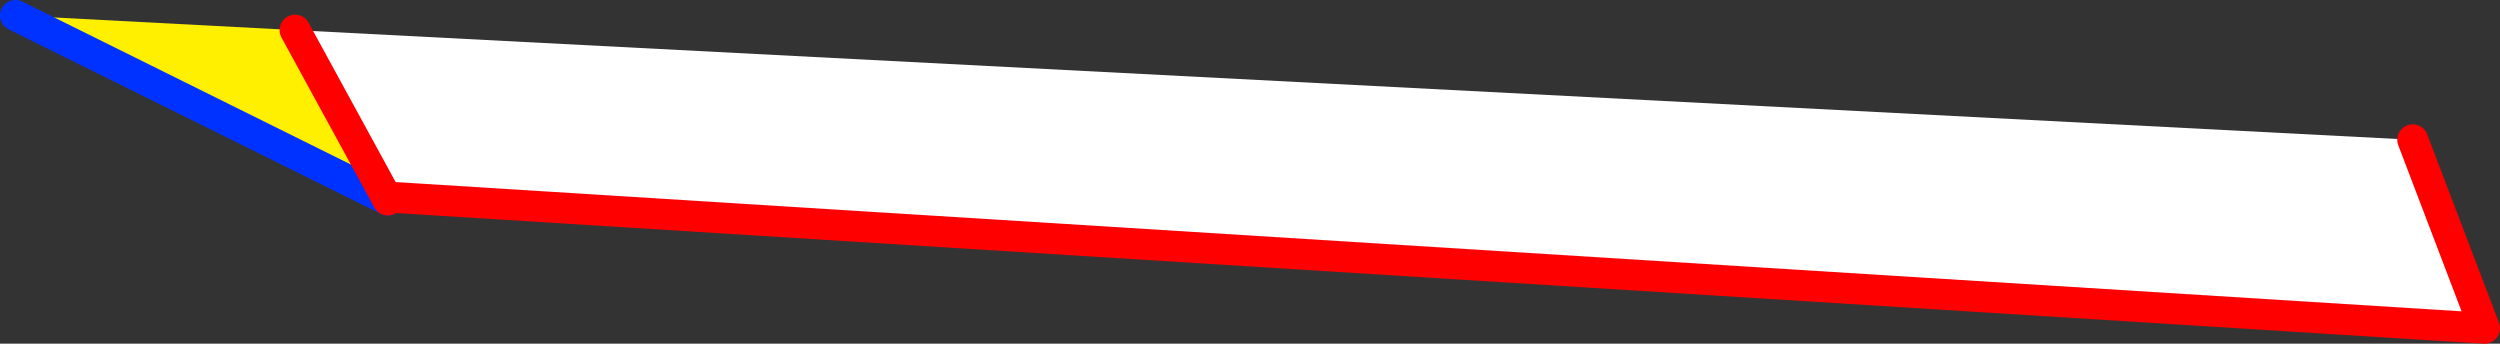
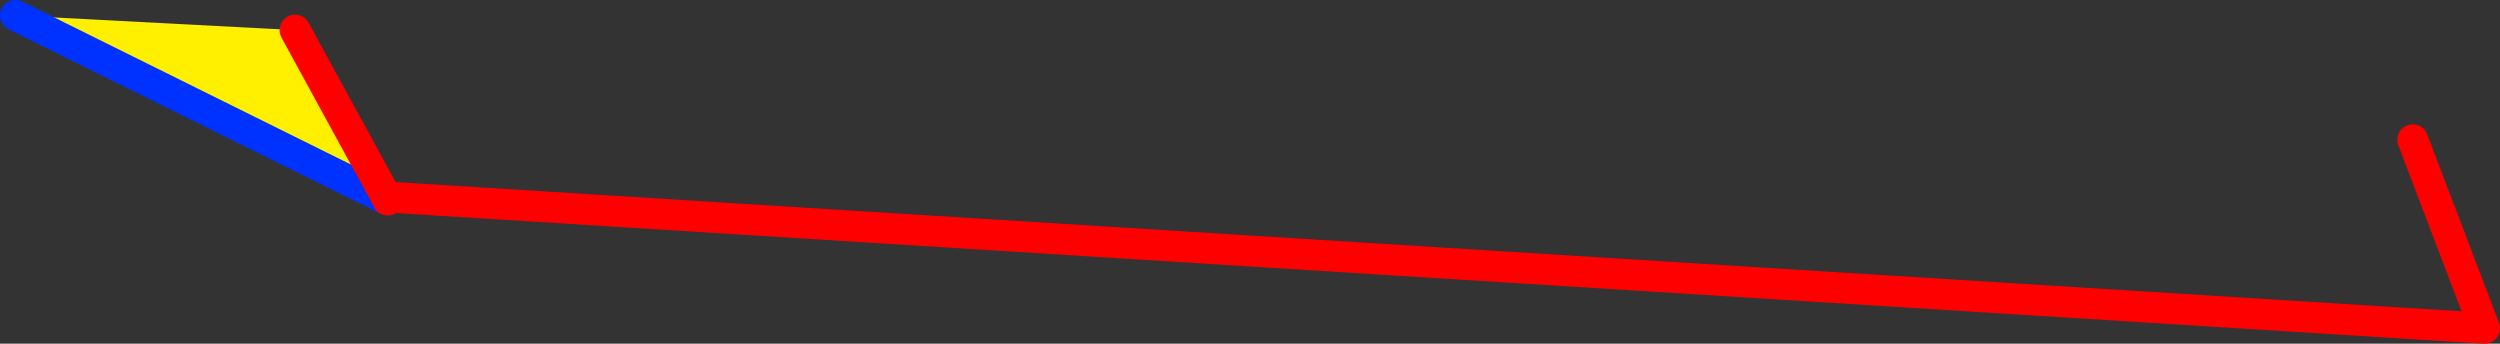
<svg xmlns="http://www.w3.org/2000/svg" height="22.25px" width="161.85px">
  <rect width="100%" height="100%" fill="#333333" stroke="none" />
  <g transform="matrix(1.0, 0.0, 0.0, 1.0, 126.0, -92.3)">
    <path d="M-101.1 105.15 L-125.0 93.3 -106.9 94.25 -101.0 105.05 -101.1 105.15" fill="#fff000" fill-rule="evenodd" stroke="none" />
-     <path d="M30.2 101.35 L34.85 113.55 -101.0 105.05 -106.9 94.25 30.2 101.35" fill="#ffffff" fill-rule="evenodd" stroke="none" />
    <path d="M-100.9 105.25 L-101.1 105.15 -125.0 93.3" fill="none" stroke="#0032ff" stroke-linecap="round" stroke-linejoin="round" stroke-width="2.0" />
    <path d="M30.2 101.35 L34.85 113.55 -101.0 105.05 -100.9 105.25 M-101.0 105.05 L-106.9 94.25" fill="none" stroke="#ff0000" stroke-linecap="round" stroke-linejoin="round" stroke-width="2.0" />
  </g>
</svg>